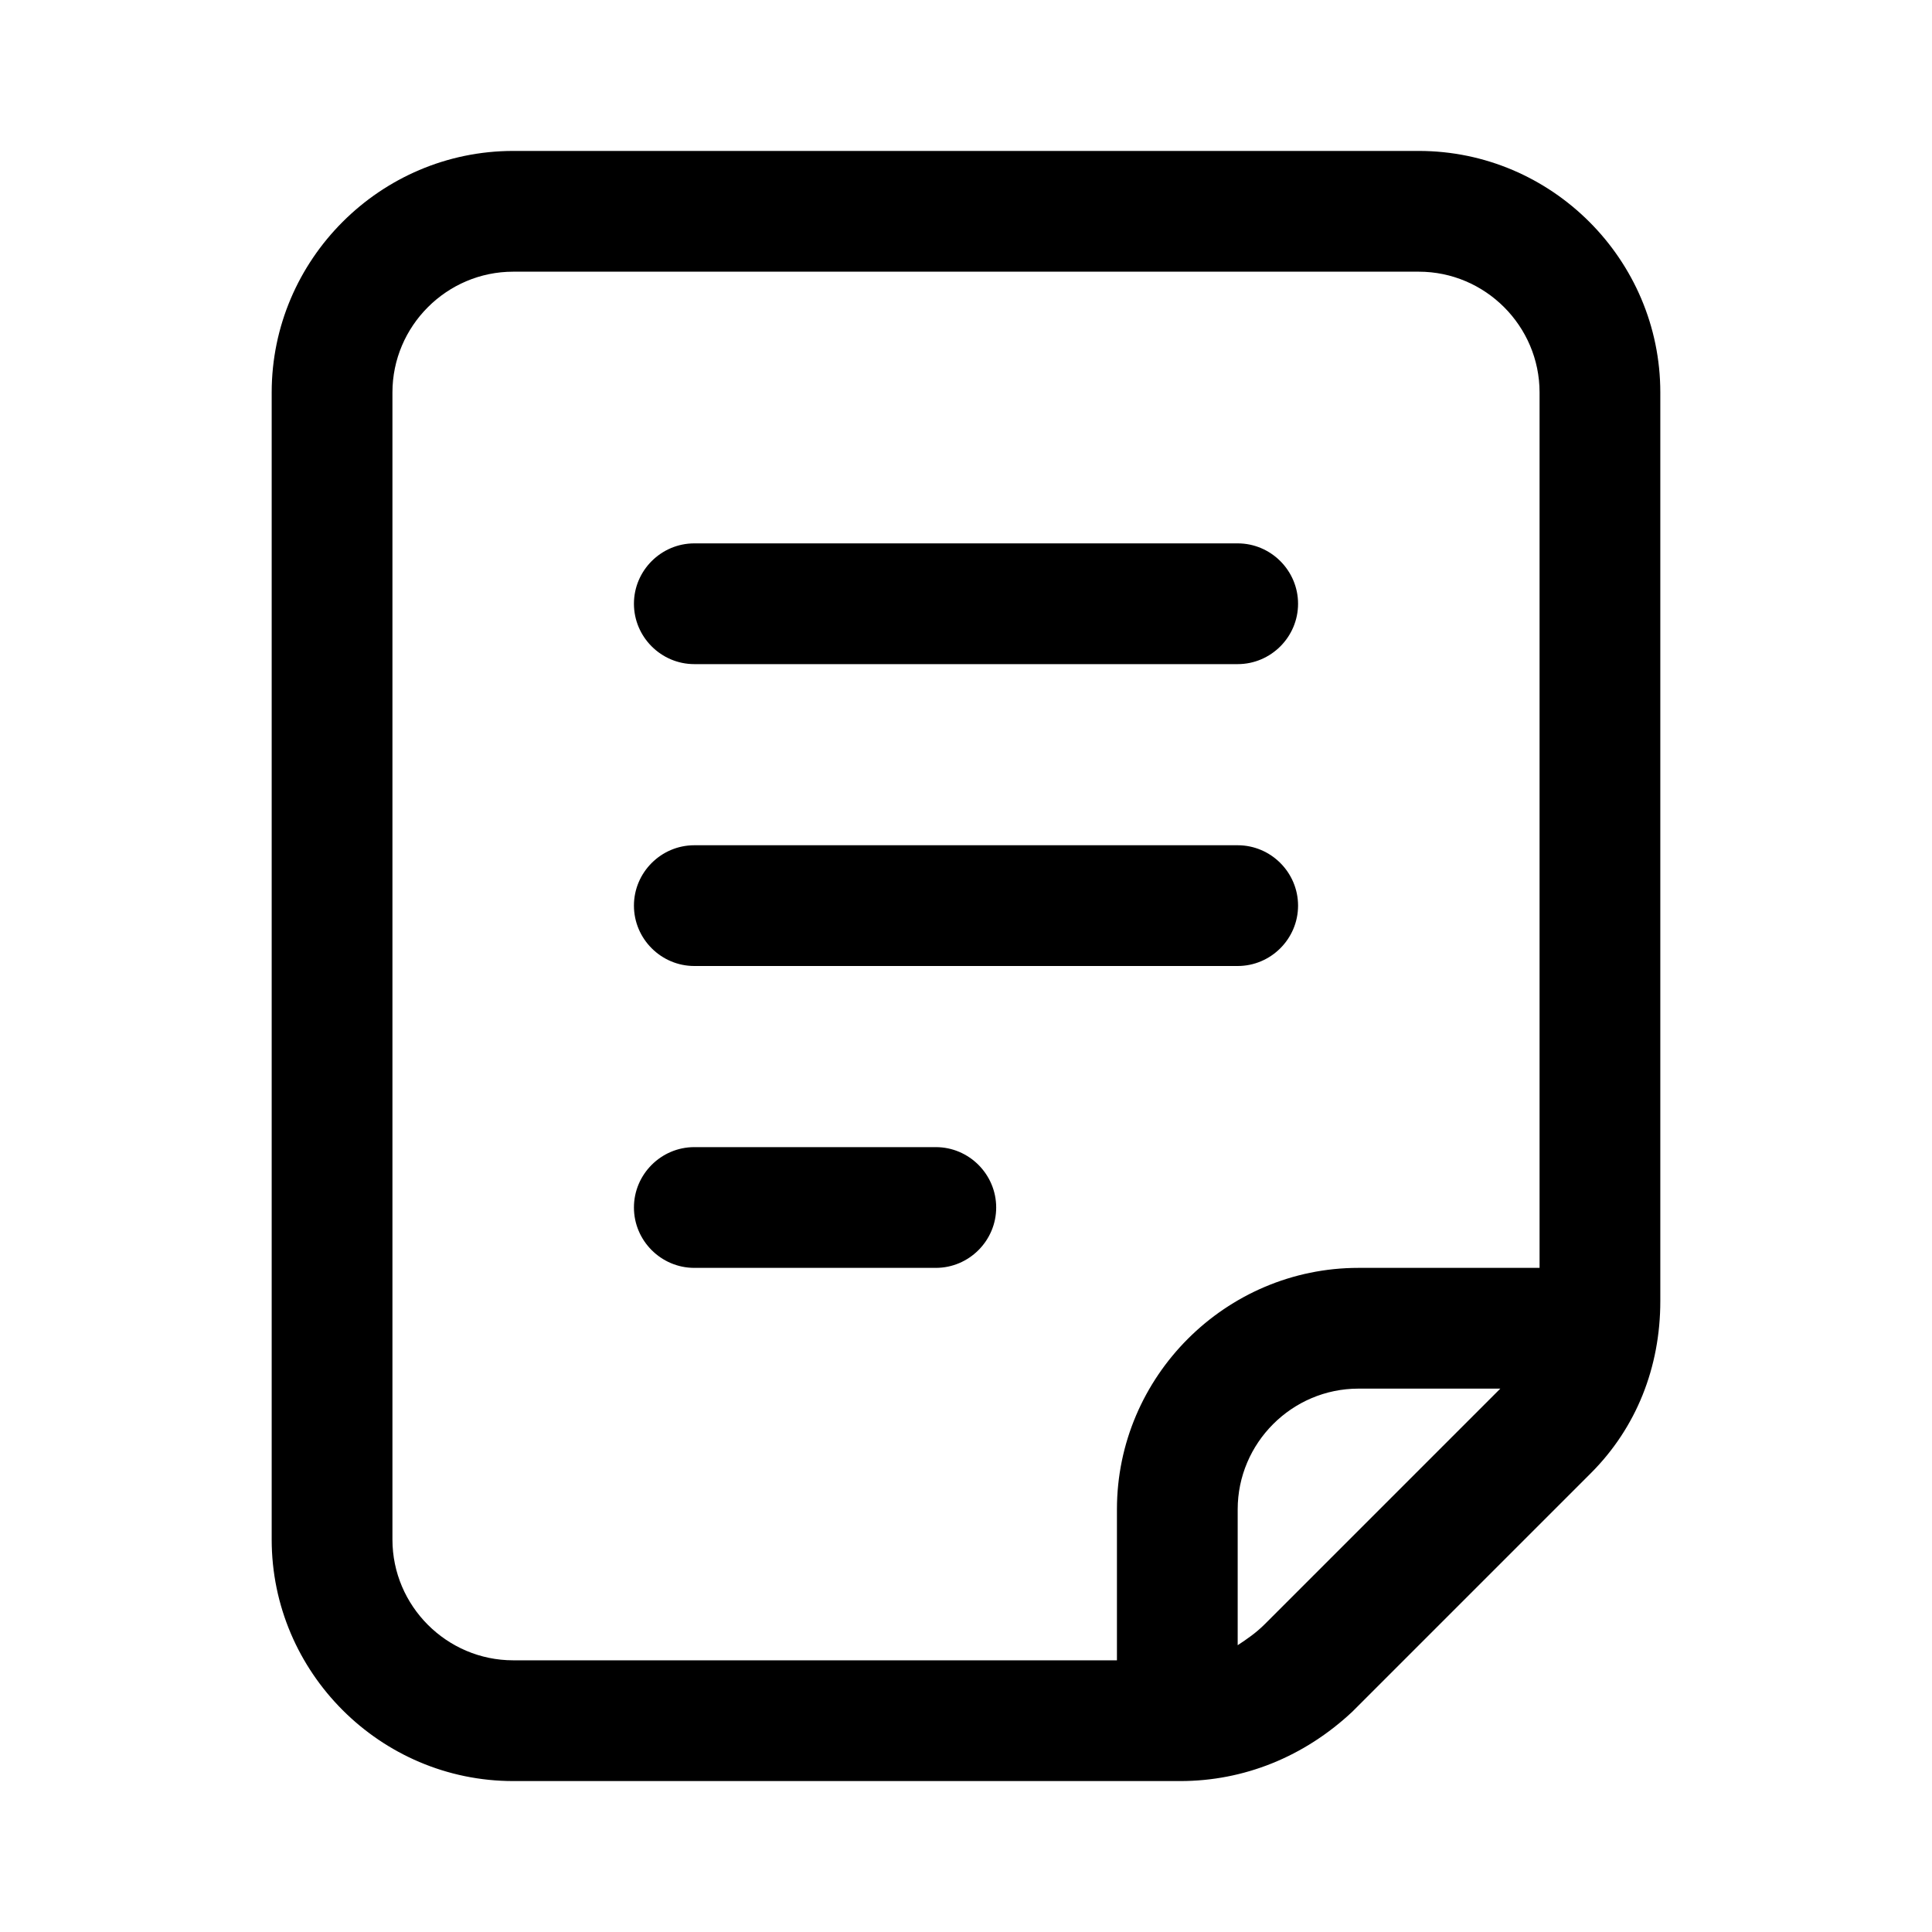
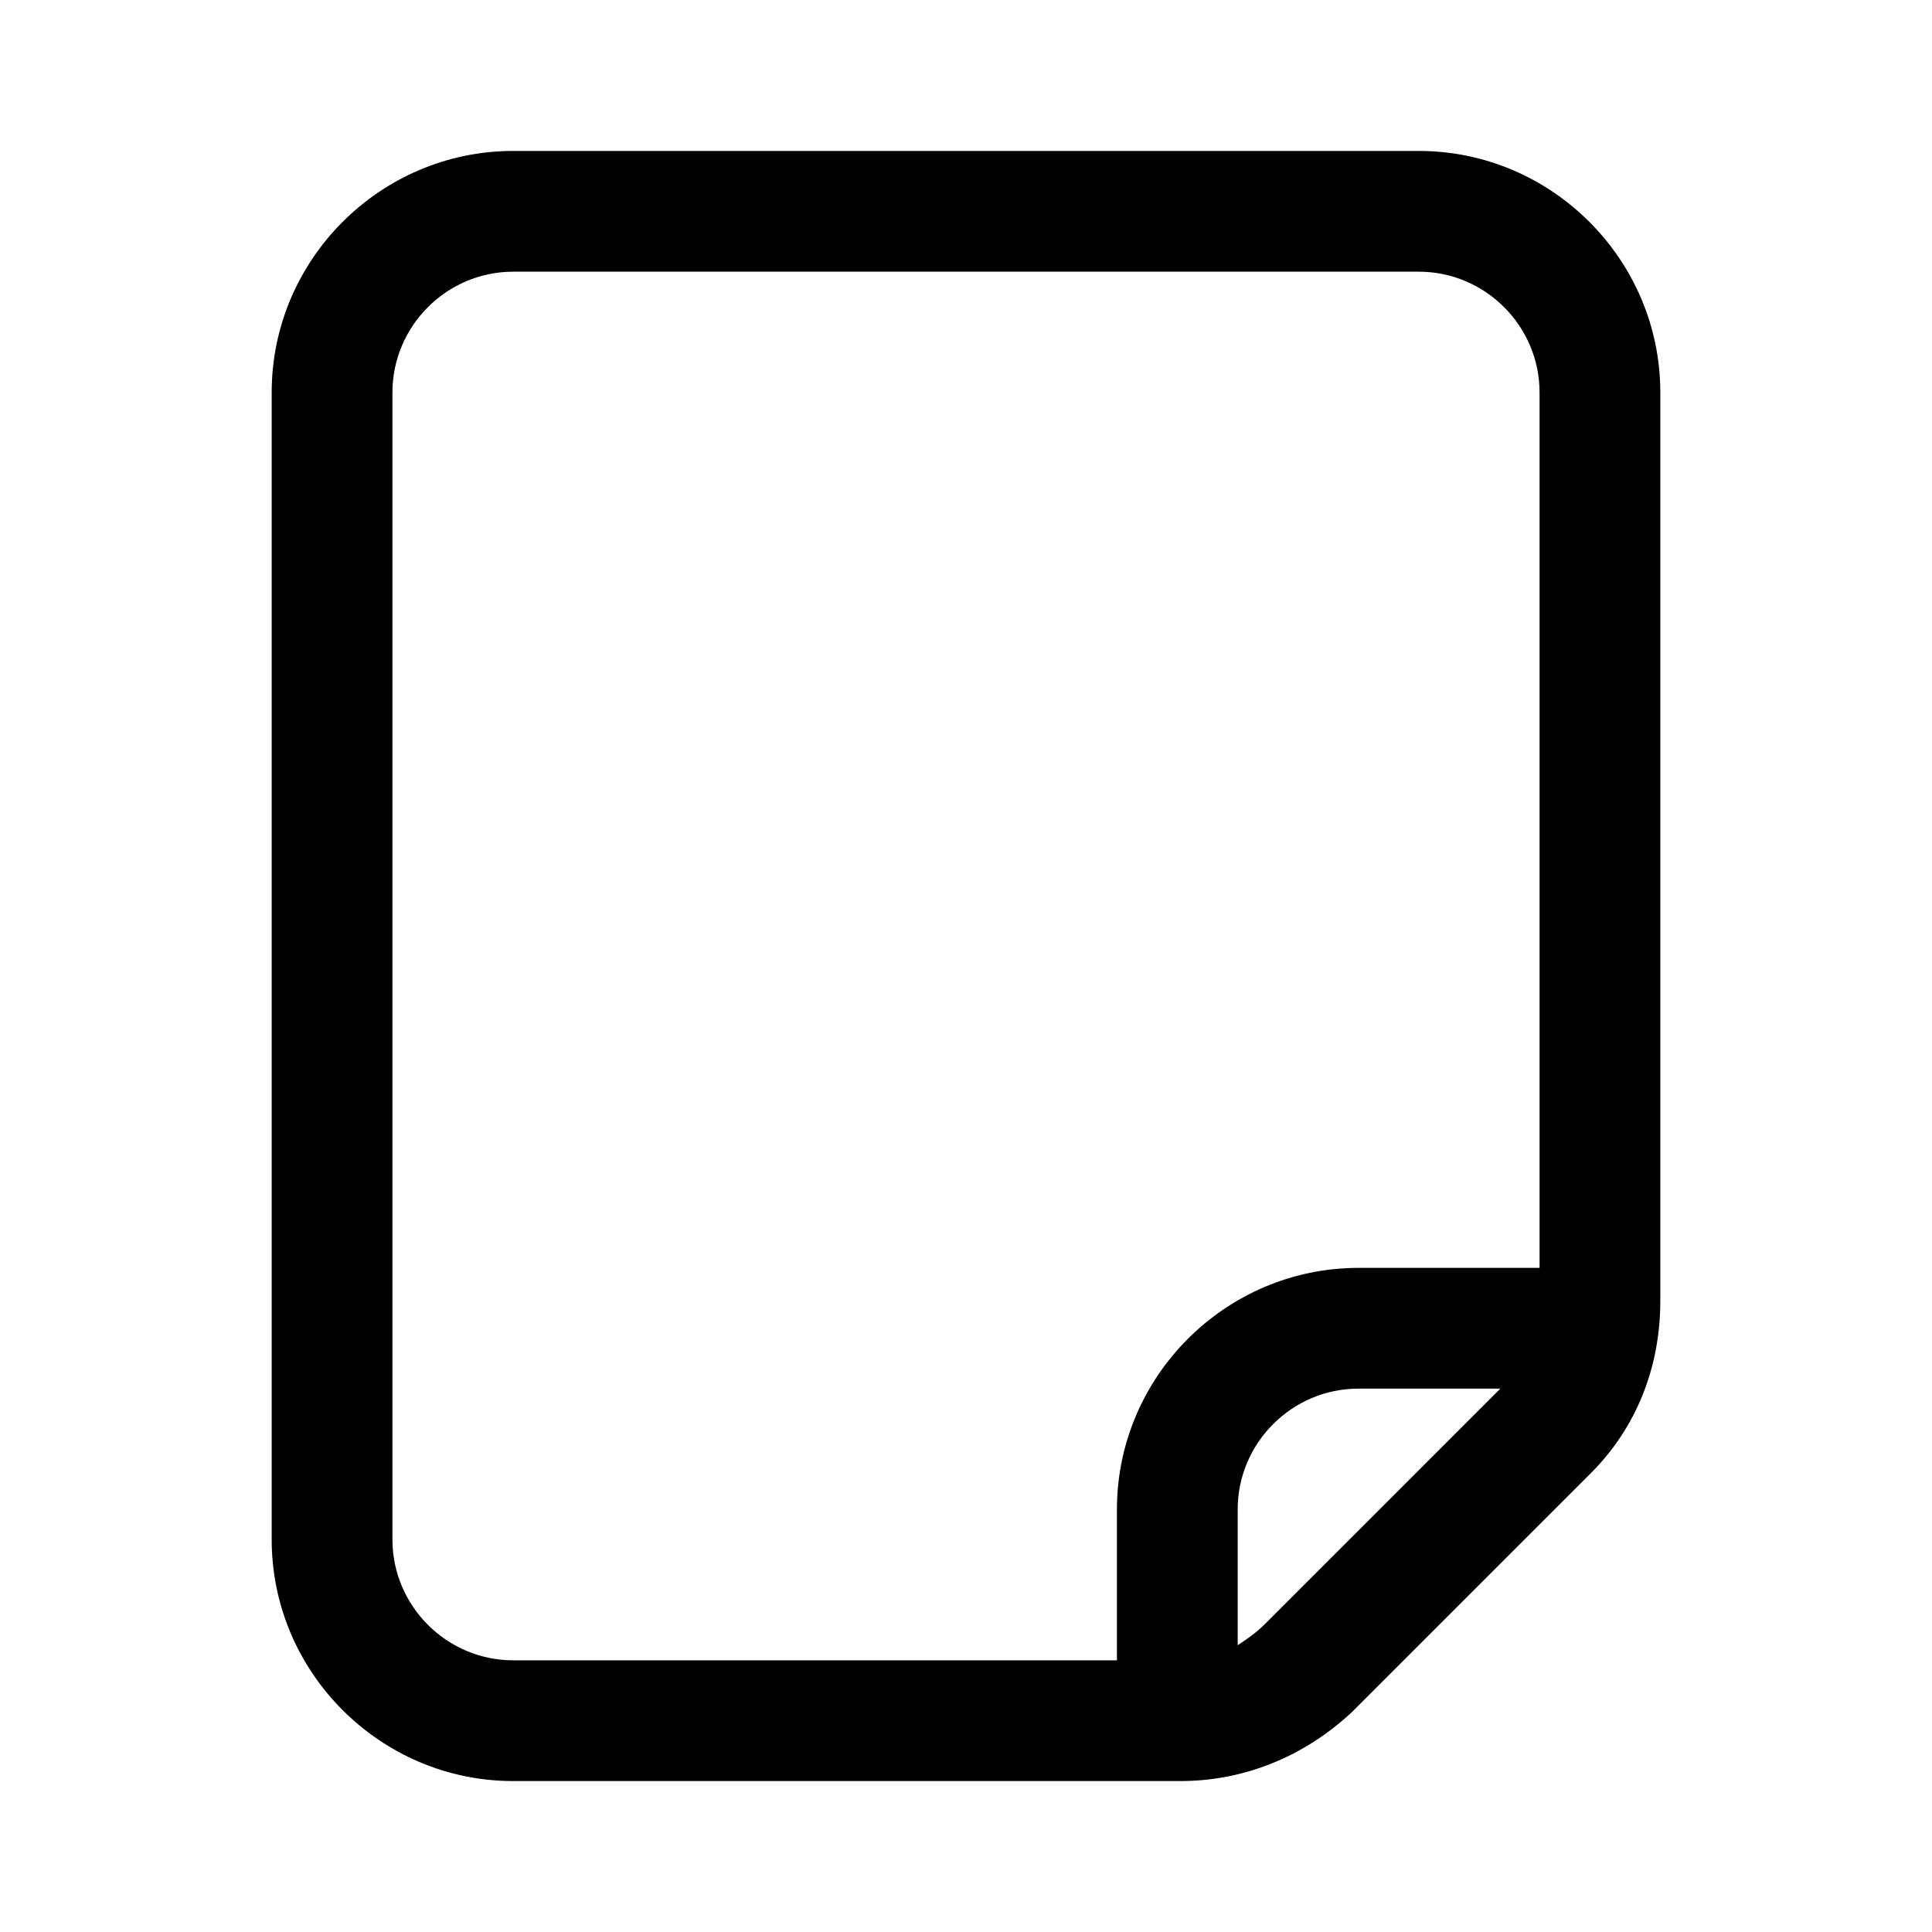
<svg xmlns="http://www.w3.org/2000/svg" t="1545027222606" class="icon" style="" viewBox="0 0 1024 1024" version="1.1" p-id="2181" width="200" height="200">
  <defs>
    <style type="text/css" />
  </defs>
  <path d="M752 80H272c-70.4 0-128 57.6-128 128v608c0 70.4 57.6 128 128 128h353.6c33.6 0 65.6-12.8 91.2-36.8l126.4-126.4c24-24 36.8-56 36.8-91.2V208c0-70.4-57.6-128-128-128zM208 816V208c0-35.2 28.8-64 64-64h480c35.2 0 64 28.8 64 64v464h-96c-70.4 0-128 57.6-128 128v80H272c-35.2 0-64-28.8-64-64z m462.4 44.8c-4.8 4.8-9.6 8-14.4 11.2v-72c0-35.2 28.8-64 64-64h75.2L670.4 860.8z" fill="#000000" p-id="2182" />
-   <path d="M368 352h288c17.6 0 32-14.4 32-32s-14.4-32-32-32H368c-17.6 0-32 14.4-32 32s14.4 32 32 32z m128 256H368c-17.6 0-32 14.4-32 32s14.4 32 32 32h128c17.6 0 32-14.4 32-32s-14.4-32-32-32z m-128-96h288c17.6 0 32-14.4 32-32s-14.4-32-32-32H368c-17.6 0-32 14.4-32 32s14.4 32 32 32z" fill="#000000" p-id="2183" />
</svg>